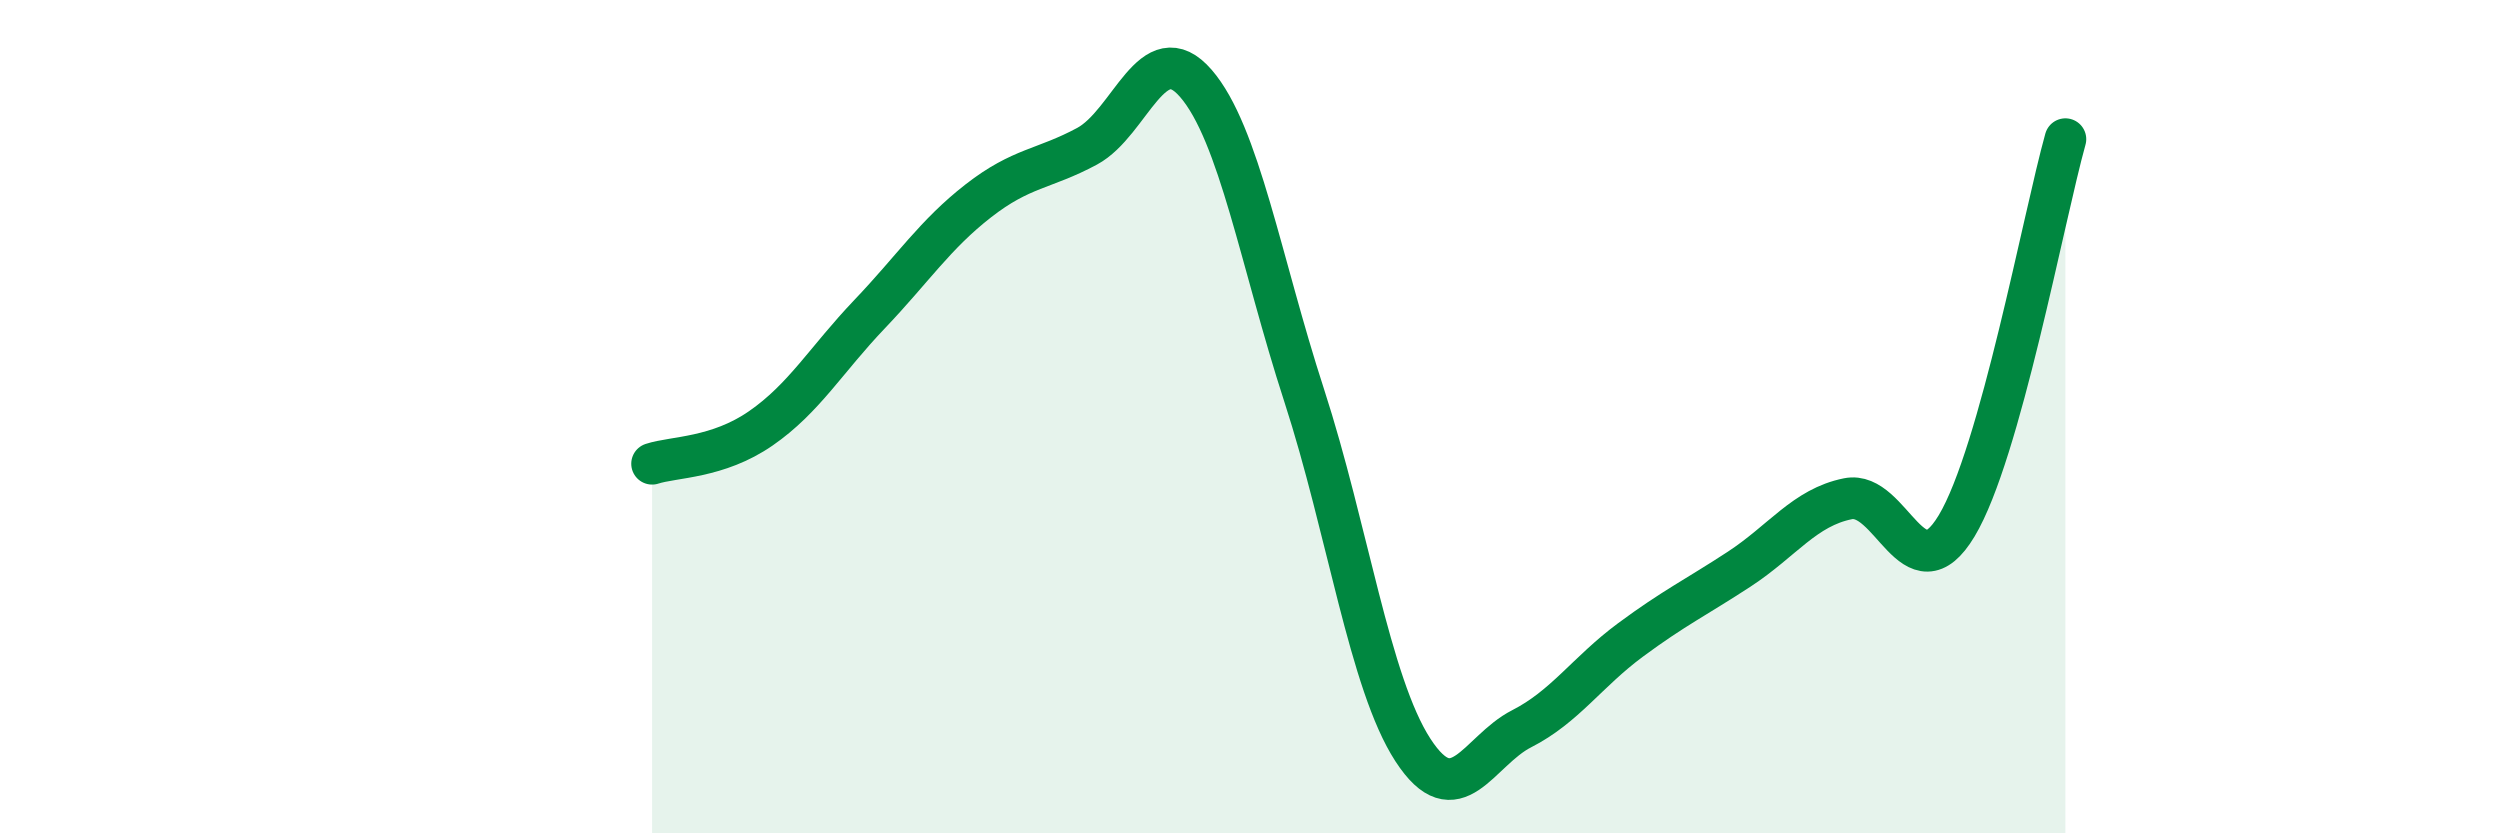
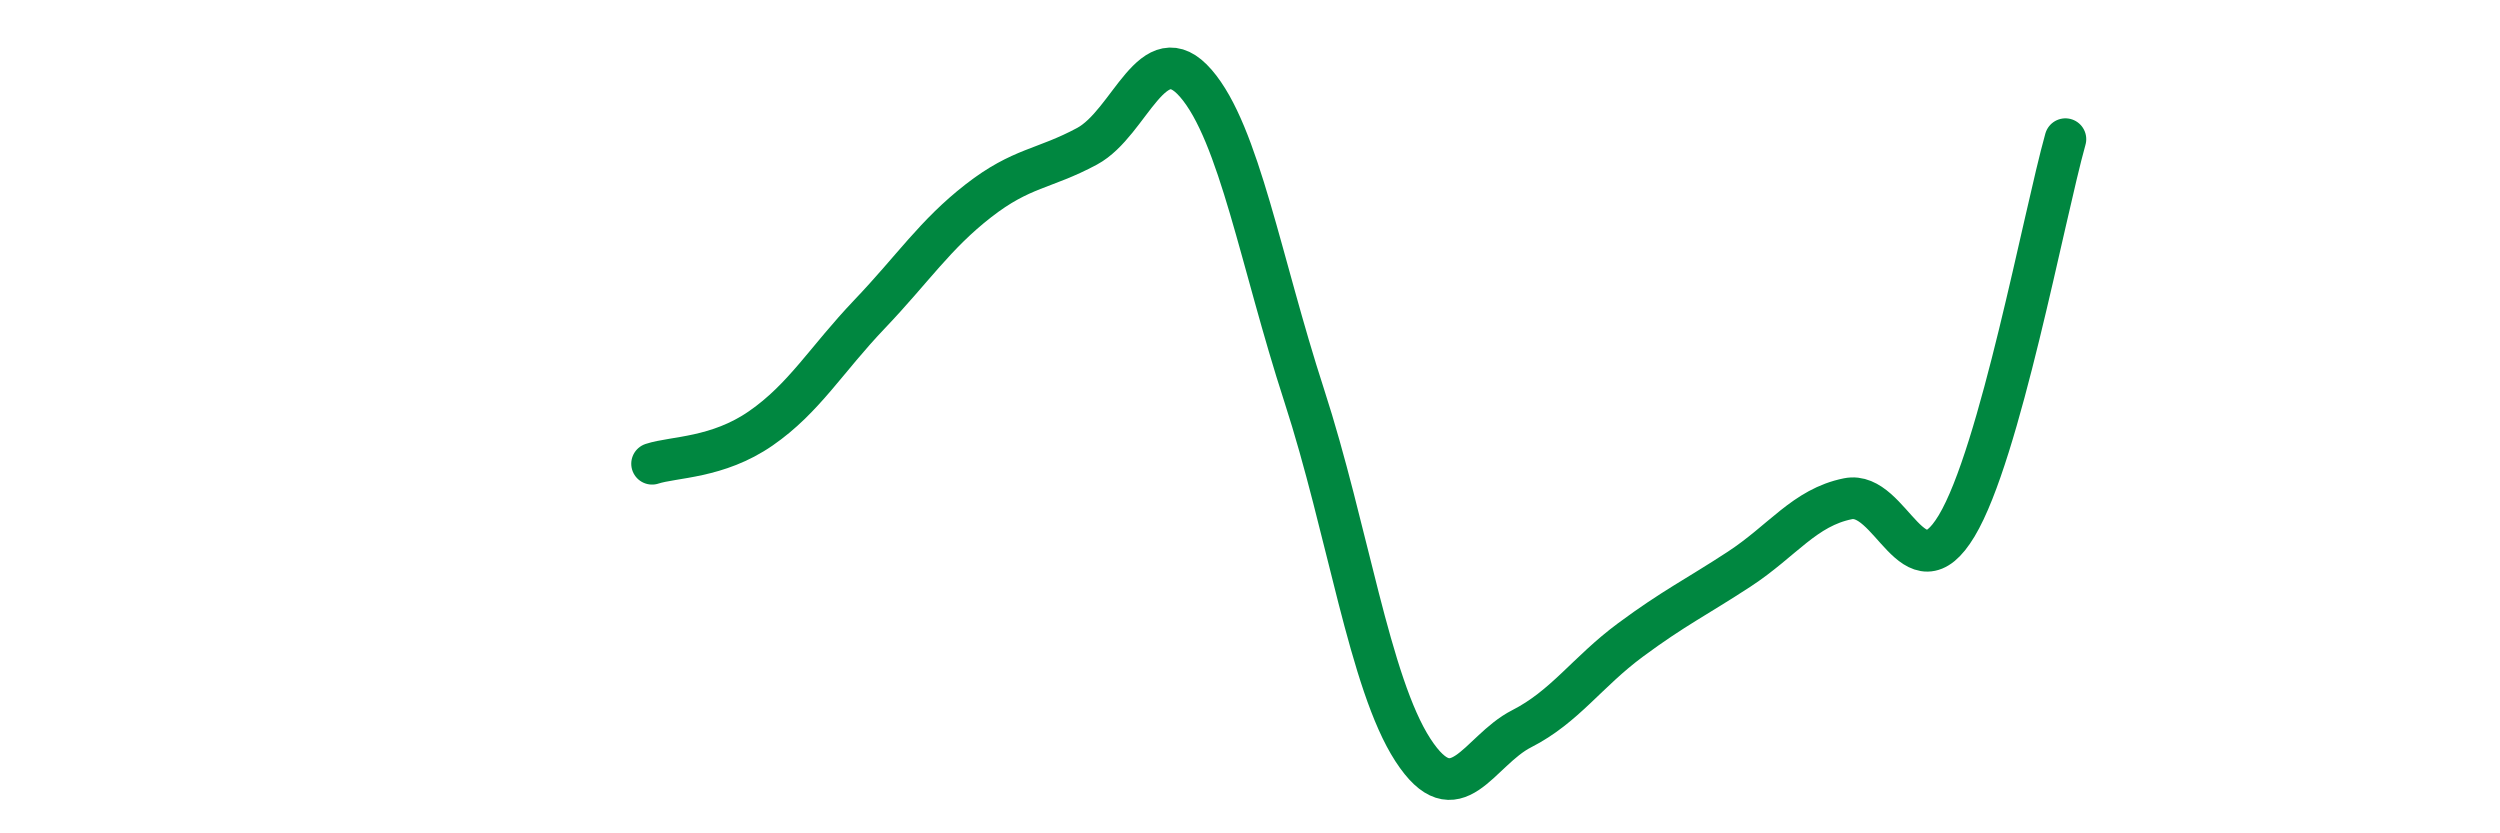
<svg xmlns="http://www.w3.org/2000/svg" width="60" height="20" viewBox="0 0 60 20">
-   <path d="M 15.65,11.13 C 16.17,10.96 17.22,11 18.26,10.28 C 19.3,9.56 19.83,8.63 20.87,7.54 C 21.91,6.45 22.44,5.63 23.48,4.82 C 24.52,4.01 25.05,4.07 26.09,3.51 C 27.13,2.95 27.66,0.8 28.7,2 C 29.74,3.2 30.26,6.29 31.3,9.49 C 32.34,12.69 32.87,16.4 33.91,18 C 34.95,19.6 35.48,18.02 36.52,17.49 C 37.56,16.96 38.09,16.13 39.13,15.36 C 40.17,14.59 40.7,14.34 41.74,13.66 C 42.78,12.98 43.31,12.18 44.35,11.97 C 45.39,11.76 45.92,14.35 46.96,12.62 C 48,10.89 49.05,5.2 49.57,3.34L49.57 20L15.65 20Z" fill="#008740" opacity="0.1" stroke-linecap="round" stroke-linejoin="round" />
  <path d="M 15.65,11.13 C 16.17,10.96 17.22,11 18.26,10.28 C 19.3,9.56 19.83,8.63 20.87,7.54 C 21.91,6.45 22.44,5.63 23.48,4.82 C 24.52,4.01 25.05,4.07 26.09,3.51 C 27.13,2.95 27.66,0.8 28.7,2 C 29.74,3.2 30.26,6.29 31.3,9.49 C 32.34,12.69 32.87,16.4 33.91,18 C 34.95,19.6 35.48,18.02 36.52,17.49 C 37.56,16.96 38.09,16.13 39.13,15.36 C 40.17,14.59 40.7,14.34 41.74,13.66 C 42.78,12.98 43.31,12.18 44.35,11.97 C 45.39,11.76 45.92,14.35 46.96,12.62 C 48,10.89 49.05,5.2 49.57,3.34" stroke="#008740" stroke-width="1" fill="none" stroke-linecap="round" stroke-linejoin="round" />
</svg>